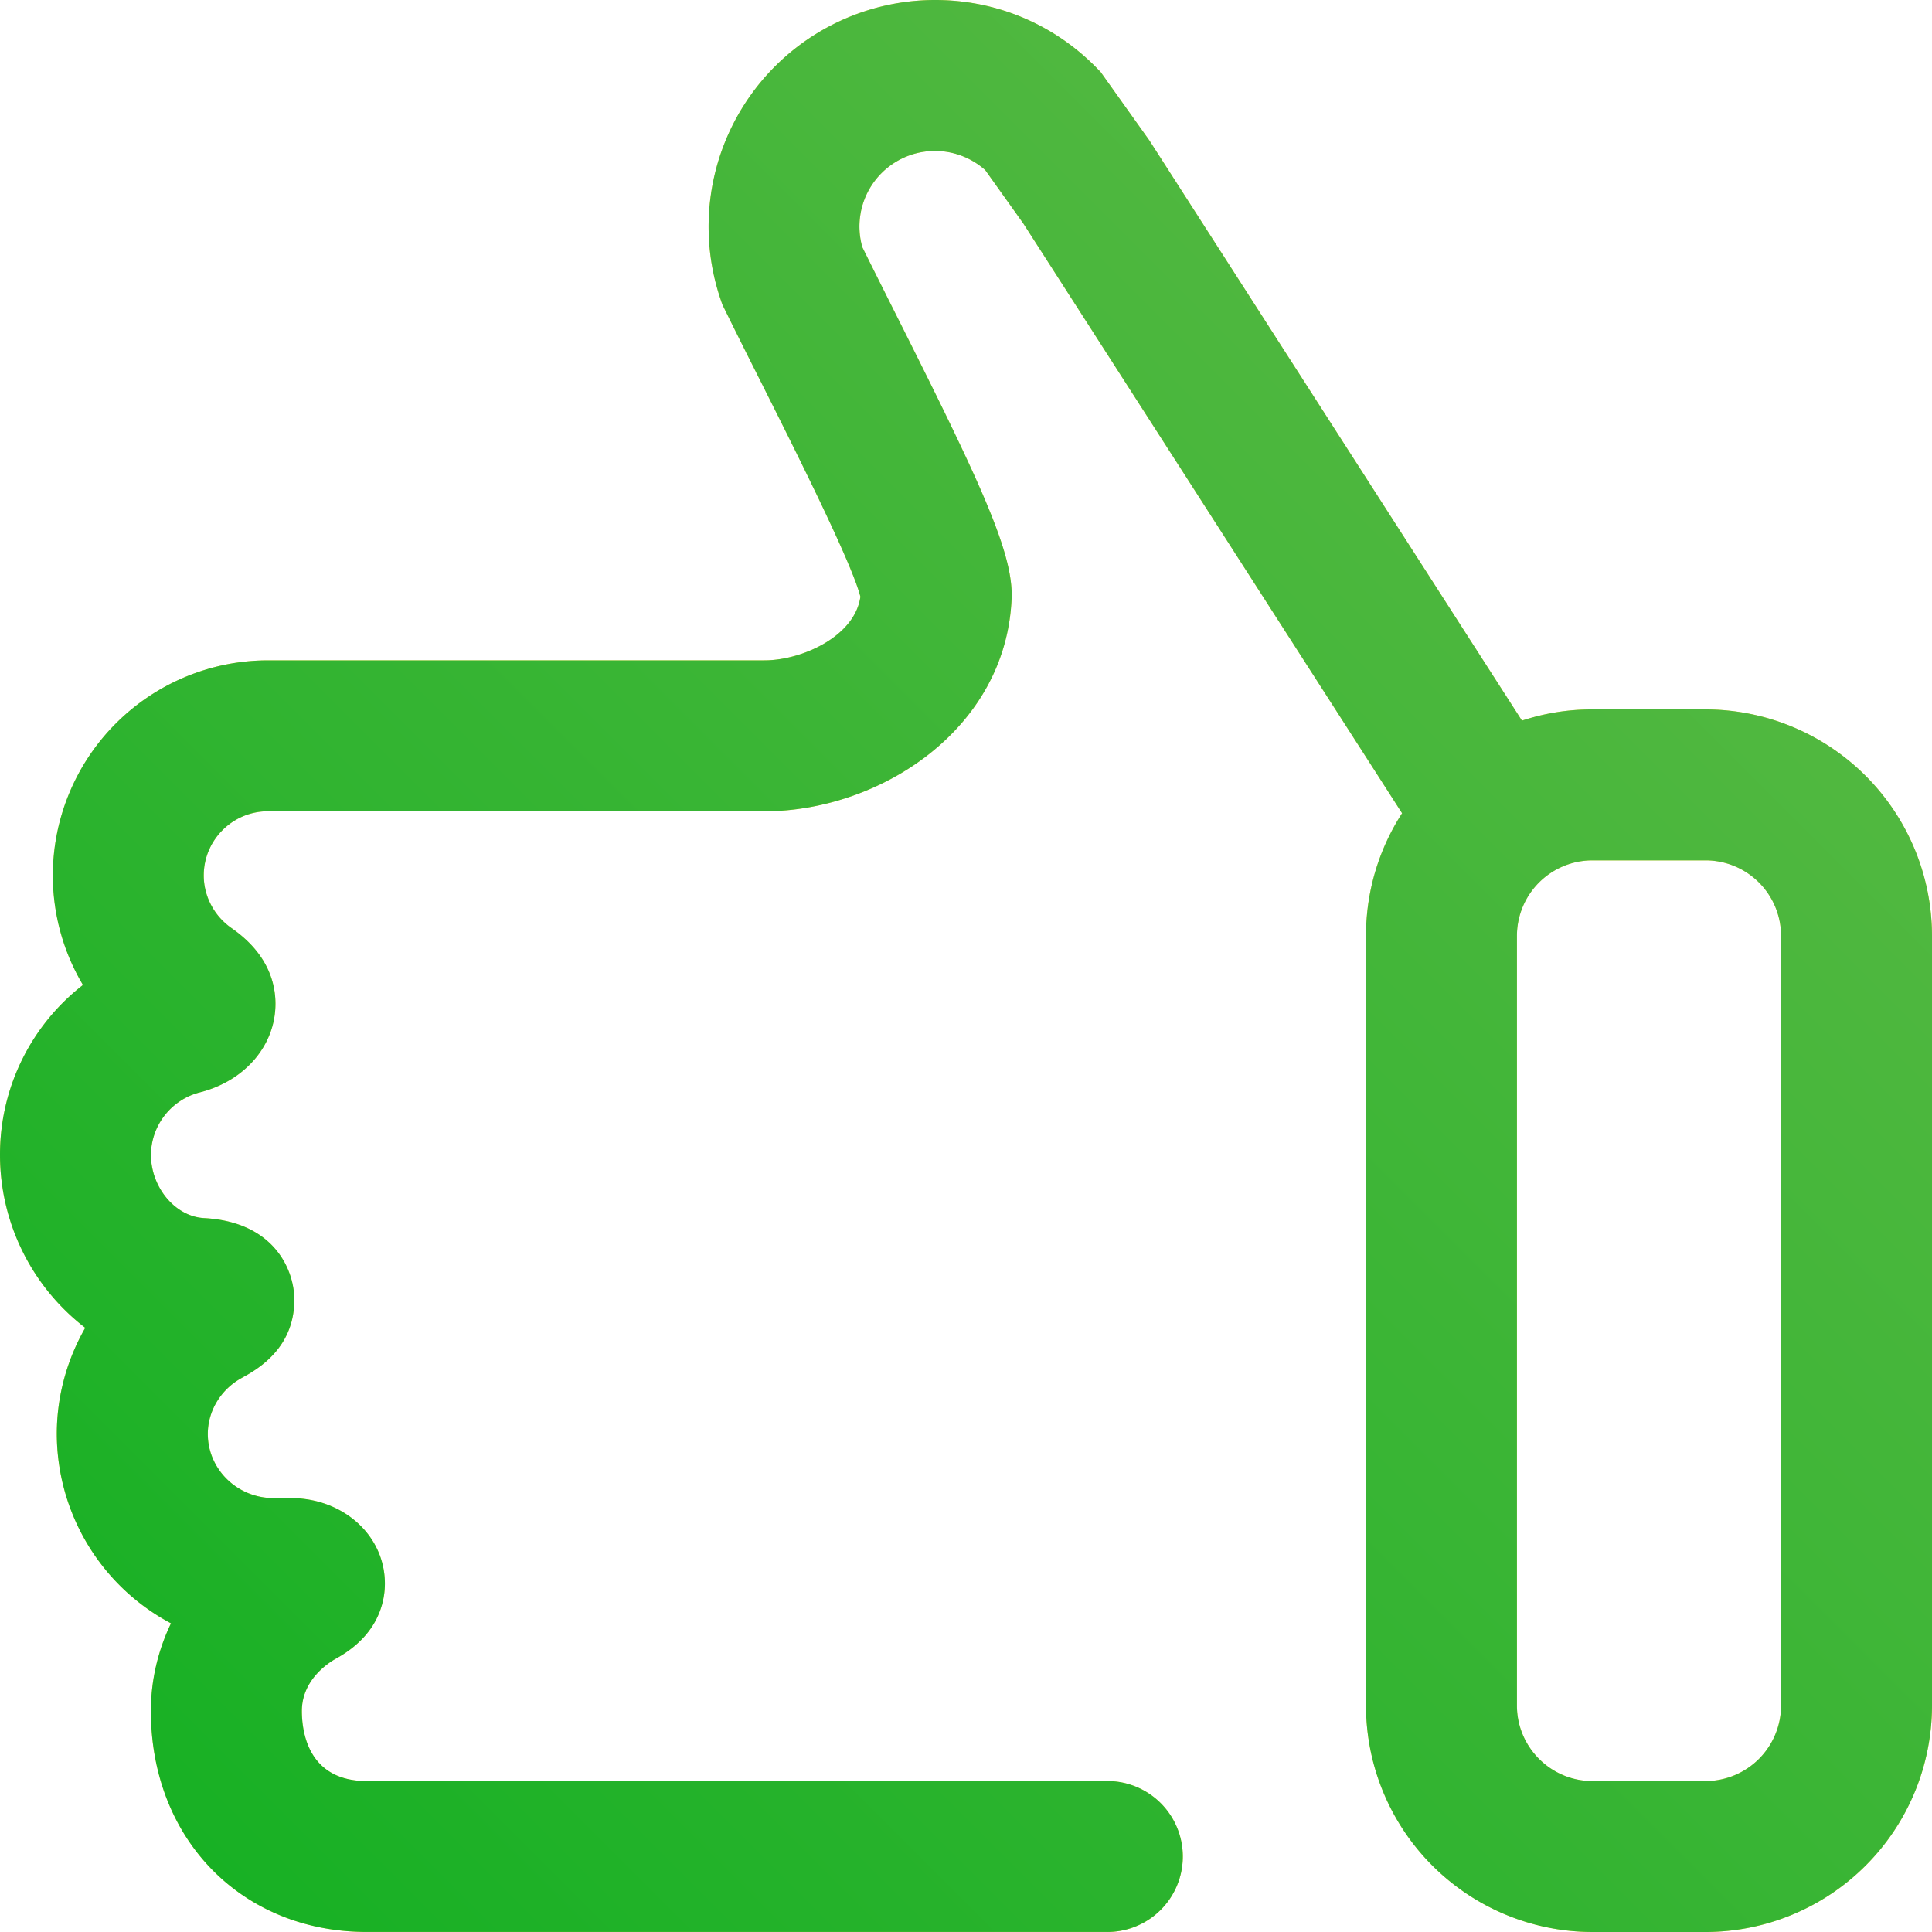
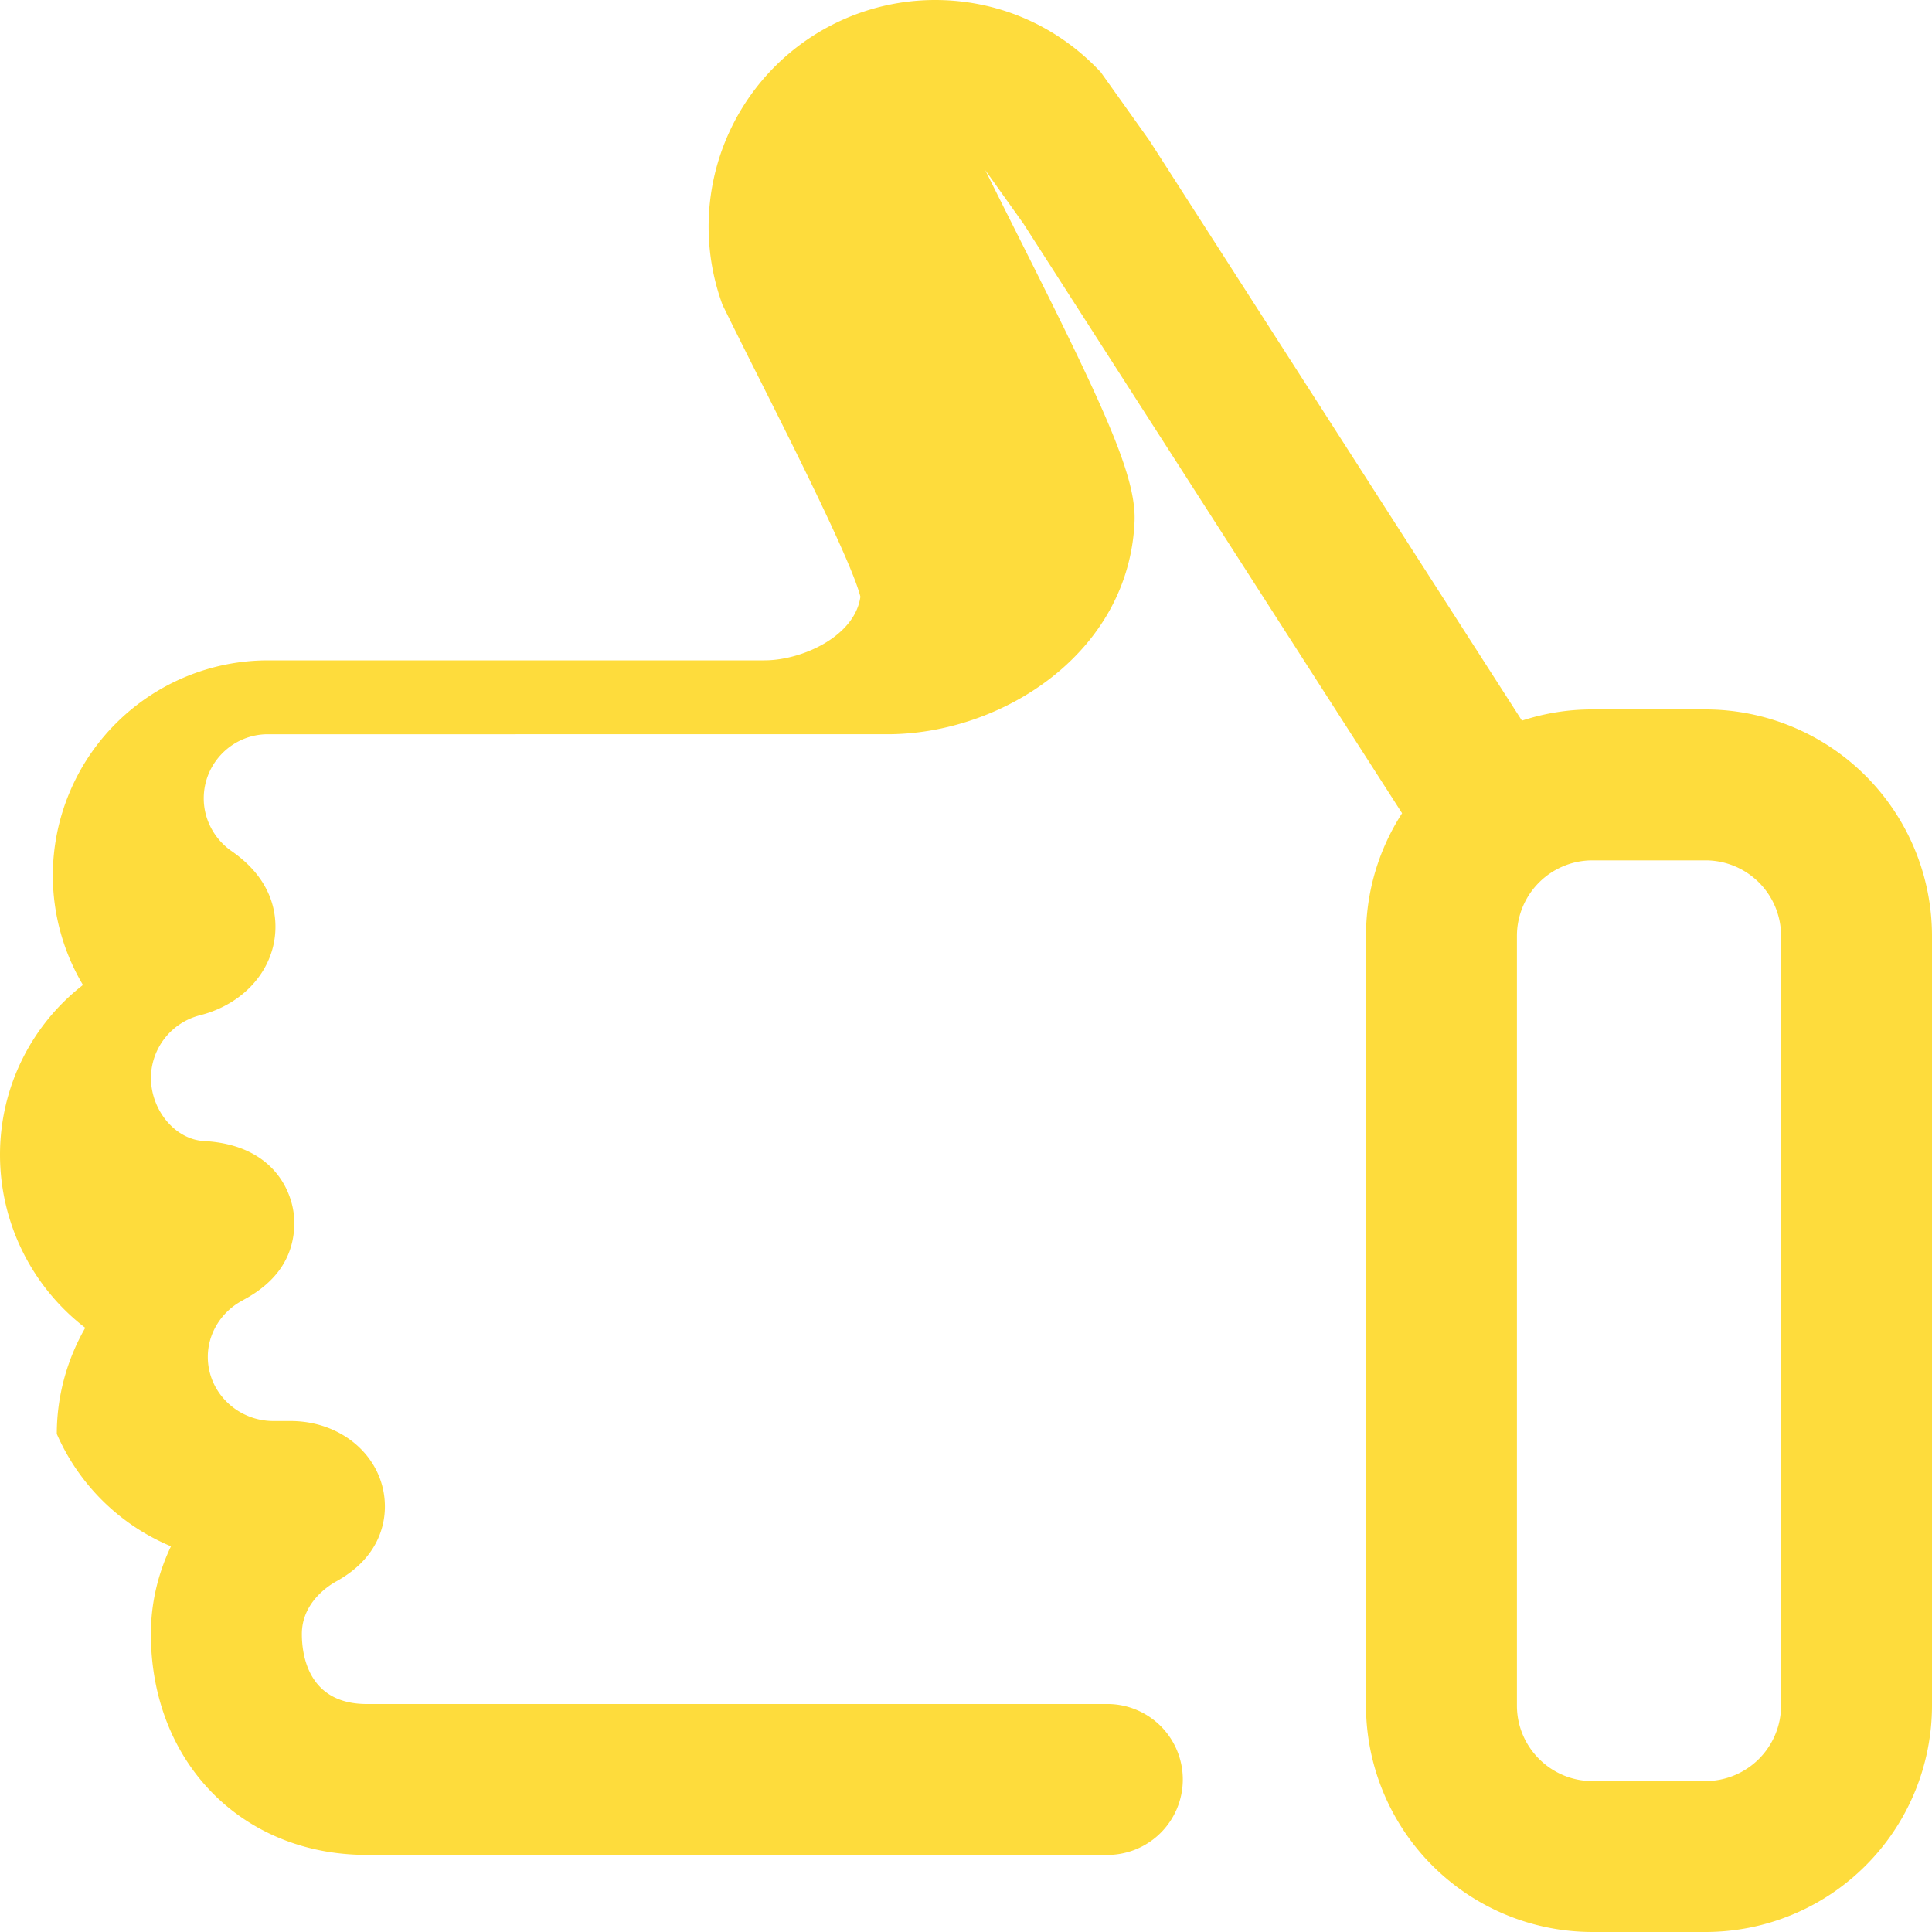
<svg xmlns="http://www.w3.org/2000/svg" width="50" height="50">
  <defs>
    <linearGradient id="a" x1="0" x2="50" y1="50" y2="0" gradientUnits="userSpaceOnUse">
      <stop offset="0" stop-color="#13b022" />
      <stop offset=".01" stop-color="#13b022" />
      <stop offset="1" stop-color="#62ba48" />
    </linearGradient>
  </defs>
-   <path fill="#fedc3c" d="M50 24.218v19.923A5.865 5.865 0 0 1 44.14 50h-2.93a5.865 5.865 0 0 1-5.858-5.858V24.218c0-1.166.343-2.257.934-3.171L26.485 5.786l-.986-1.383a1.955 1.955 0 0 0-3.182 1.994c.282.571.585 1.174.903 1.808 2.105 4.19 2.962 6.014 2.962 7.189l-.001.074c-.13 3.414-3.423 5.528-6.398 5.528H6.933c-.915 0-1.66.745-1.66 1.66 0 .541.27 1.052.723 1.366.936.65 1.133 1.421 1.133 1.955 0 1.077-.79 2-1.964 2.295a1.683 1.683 0 0 0-1.259 1.61c0 .85.63 1.602 1.375 1.642 1.844.1 2.336 1.374 2.336 2.111 0 .856-.437 1.525-1.3 1.991l-.092.052c-.523.3-.847.848-.847 1.432 0 .915.763 1.66 1.701 1.66h.44c1.37 0 2.442.972 2.442 2.214 0 .465-.164 1.333-1.26 1.937-.208.115-.889.554-.889 1.36 0 .544.164 1.813 1.682 1.813h19.12a1.953 1.953 0 1 1 0 3.905H9.493c-3.238 0-5.588-2.405-5.588-5.719 0-.793.183-1.564.52-2.268A5.566 5.566 0 0 1 1.47 37.11c0-.976.262-1.92.736-2.746A5.654 5.654 0 0 1 0 29.884c0-1.761.823-3.365 2.147-4.393a5.553 5.553 0 0 1-.78-2.836 5.573 5.573 0 0 1 5.567-5.565h12.849c.974 0 2.343-.623 2.484-1.647-.217-.865-1.662-3.741-2.537-5.485-.347-.69-.675-1.342-.982-1.968l-.054-.11-.04-.117A5.866 5.866 0 0 1 24.197 0c1.586 0 3.073.624 4.184 1.757l.106.11 1.259 1.768 9.642 15.015a5.798 5.798 0 0 1 1.823-.29h2.93A5.866 5.866 0 0 1 50 24.218zm-3.906 0a1.955 1.955 0 0 0-1.953-1.952h-2.93a1.955 1.955 0 0 0-1.953 1.952v19.923c0 1.075.876 1.953 1.953 1.953h2.93a1.956 1.956 0 0 0 1.953-1.953z" />
-   <path fill="url(#a)" d="M50 24.218v19.923A5.865 5.865 0 0 1 44.14 50h-2.93a5.865 5.865 0 0 1-5.858-5.858V24.218c0-1.166.343-2.257.934-3.171L26.485 5.786l-.986-1.383a1.955 1.955 0 0 0-3.182 1.994c.282.571.585 1.174.903 1.808 2.105 4.19 2.962 6.014 2.962 7.189l-.001.074c-.13 3.414-3.423 5.528-6.398 5.528H6.933c-.915 0-1.66.745-1.66 1.66 0 .541.27 1.052.723 1.366.936.65 1.133 1.421 1.133 1.955 0 1.077-.79 2-1.964 2.295a1.683 1.683 0 0 0-1.259 1.61c0 .85.63 1.602 1.375 1.642 1.844.1 2.336 1.374 2.336 2.111 0 .856-.437 1.525-1.3 1.991l-.092.052c-.523.3-.847.848-.847 1.432 0 .915.763 1.66 1.701 1.66h.44c1.37 0 2.442.972 2.442 2.214 0 .465-.164 1.333-1.26 1.937-.208.115-.889.554-.889 1.36 0 .544.164 1.813 1.682 1.813h19.12a1.953 1.953 0 1 1 0 3.905H9.493c-3.238 0-5.588-2.405-5.588-5.719 0-.793.183-1.564.52-2.268A5.566 5.566 0 0 1 1.47 37.11c0-.976.262-1.92.736-2.746A5.654 5.654 0 0 1 0 29.884c0-1.761.823-3.365 2.147-4.393a5.553 5.553 0 0 1-.78-2.836 5.573 5.573 0 0 1 5.567-5.565h12.849c.974 0 2.343-.623 2.484-1.647-.217-.865-1.662-3.741-2.537-5.485-.347-.69-.675-1.342-.982-1.968l-.054-.11-.04-.117A5.866 5.866 0 0 1 24.197 0c1.586 0 3.073.624 4.184 1.757l.106.11 1.259 1.768 9.642 15.015a5.798 5.798 0 0 1 1.823-.29h2.93A5.866 5.866 0 0 1 50 24.218zm-3.906 0a1.955 1.955 0 0 0-1.953-1.952h-2.93a1.955 1.955 0 0 0-1.953 1.952v19.923c0 1.075.876 1.953 1.953 1.953h2.93a1.956 1.956 0 0 0 1.953-1.953z" />
+   <path fill="#fedc3c" d="M50 24.218v19.923A5.865 5.865 0 0 1 44.14 50h-2.93a5.865 5.865 0 0 1-5.858-5.858V24.218c0-1.166.343-2.257.934-3.171L26.485 5.786l-.986-1.383c.282.571.585 1.174.903 1.808 2.105 4.19 2.962 6.014 2.962 7.189l-.001.074c-.13 3.414-3.423 5.528-6.398 5.528H6.933c-.915 0-1.66.745-1.66 1.66 0 .541.27 1.052.723 1.366.936.65 1.133 1.421 1.133 1.955 0 1.077-.79 2-1.964 2.295a1.683 1.683 0 0 0-1.259 1.61c0 .85.63 1.602 1.375 1.642 1.844.1 2.336 1.374 2.336 2.111 0 .856-.437 1.525-1.3 1.991l-.092.052c-.523.3-.847.848-.847 1.432 0 .915.763 1.66 1.701 1.66h.44c1.37 0 2.442.972 2.442 2.214 0 .465-.164 1.333-1.26 1.937-.208.115-.889.554-.889 1.36 0 .544.164 1.813 1.682 1.813h19.12a1.953 1.953 0 1 1 0 3.905H9.493c-3.238 0-5.588-2.405-5.588-5.719 0-.793.183-1.564.52-2.268A5.566 5.566 0 0 1 1.47 37.11c0-.976.262-1.92.736-2.746A5.654 5.654 0 0 1 0 29.884c0-1.761.823-3.365 2.147-4.393a5.553 5.553 0 0 1-.78-2.836 5.573 5.573 0 0 1 5.567-5.565h12.849c.974 0 2.343-.623 2.484-1.647-.217-.865-1.662-3.741-2.537-5.485-.347-.69-.675-1.342-.982-1.968l-.054-.11-.04-.117A5.866 5.866 0 0 1 24.197 0c1.586 0 3.073.624 4.184 1.757l.106.11 1.259 1.768 9.642 15.015a5.798 5.798 0 0 1 1.823-.29h2.93A5.866 5.866 0 0 1 50 24.218zm-3.906 0a1.955 1.955 0 0 0-1.953-1.952h-2.93a1.955 1.955 0 0 0-1.953 1.952v19.923c0 1.075.876 1.953 1.953 1.953h2.93a1.956 1.956 0 0 0 1.953-1.953z" />
</svg>